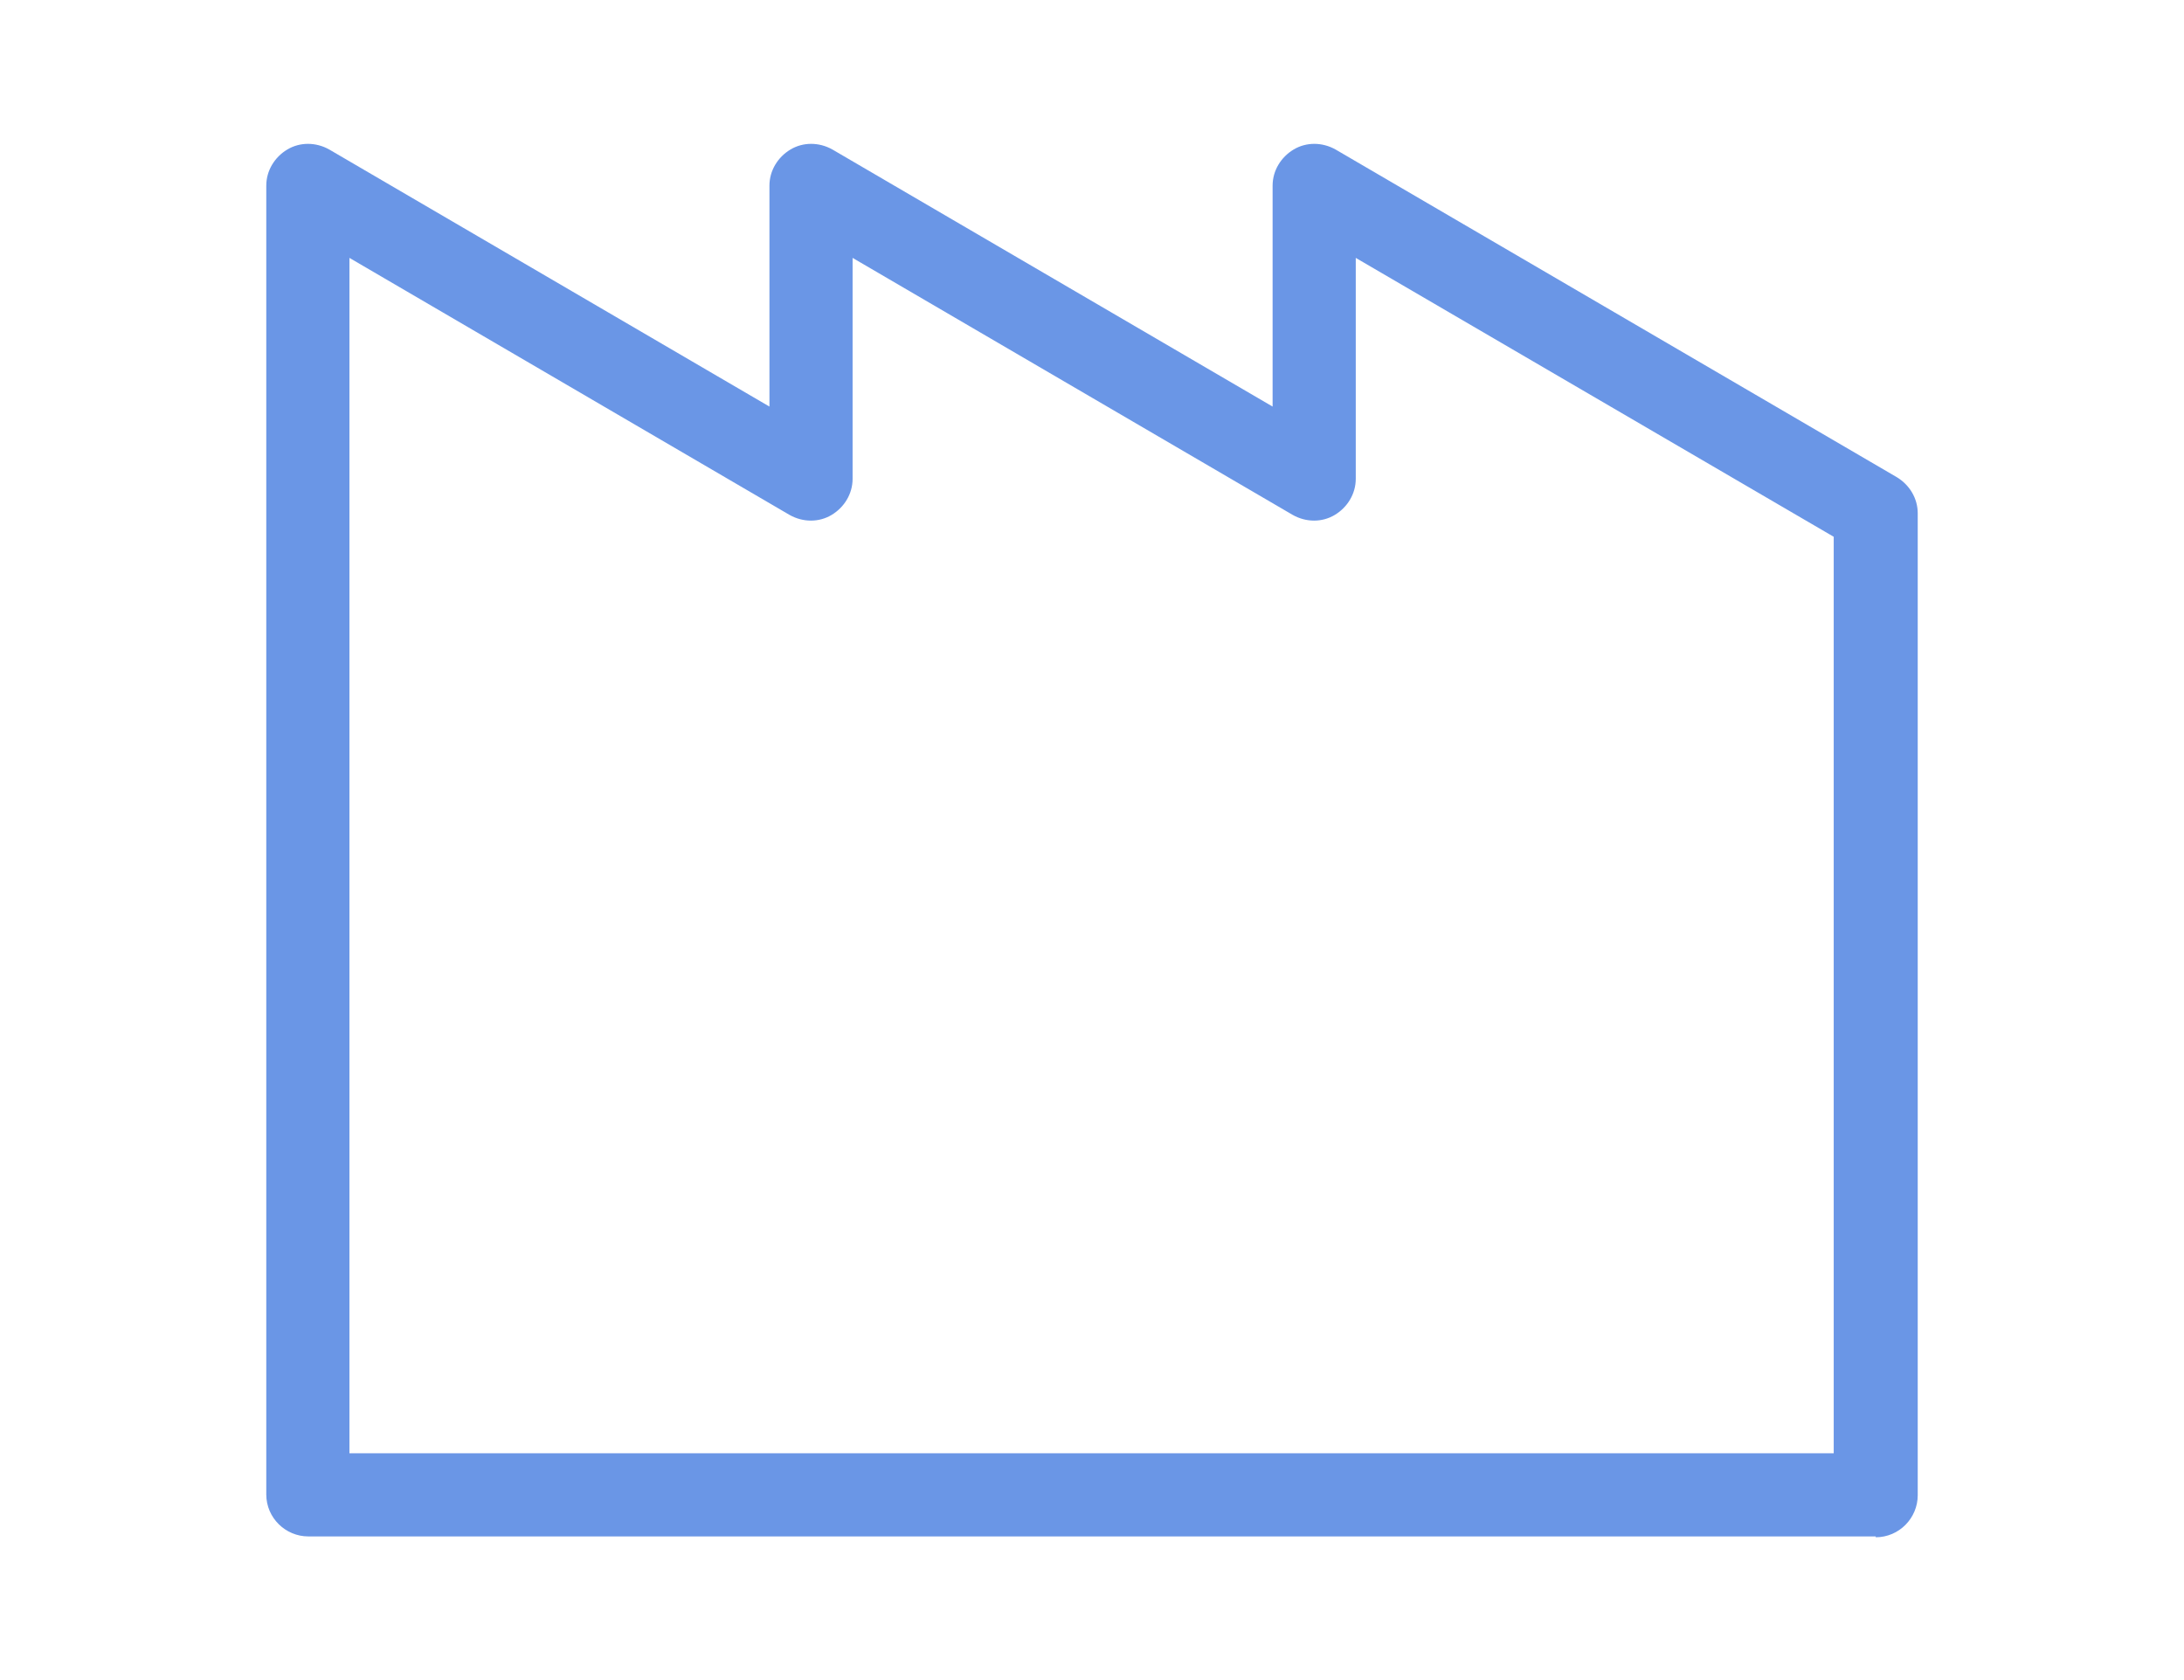
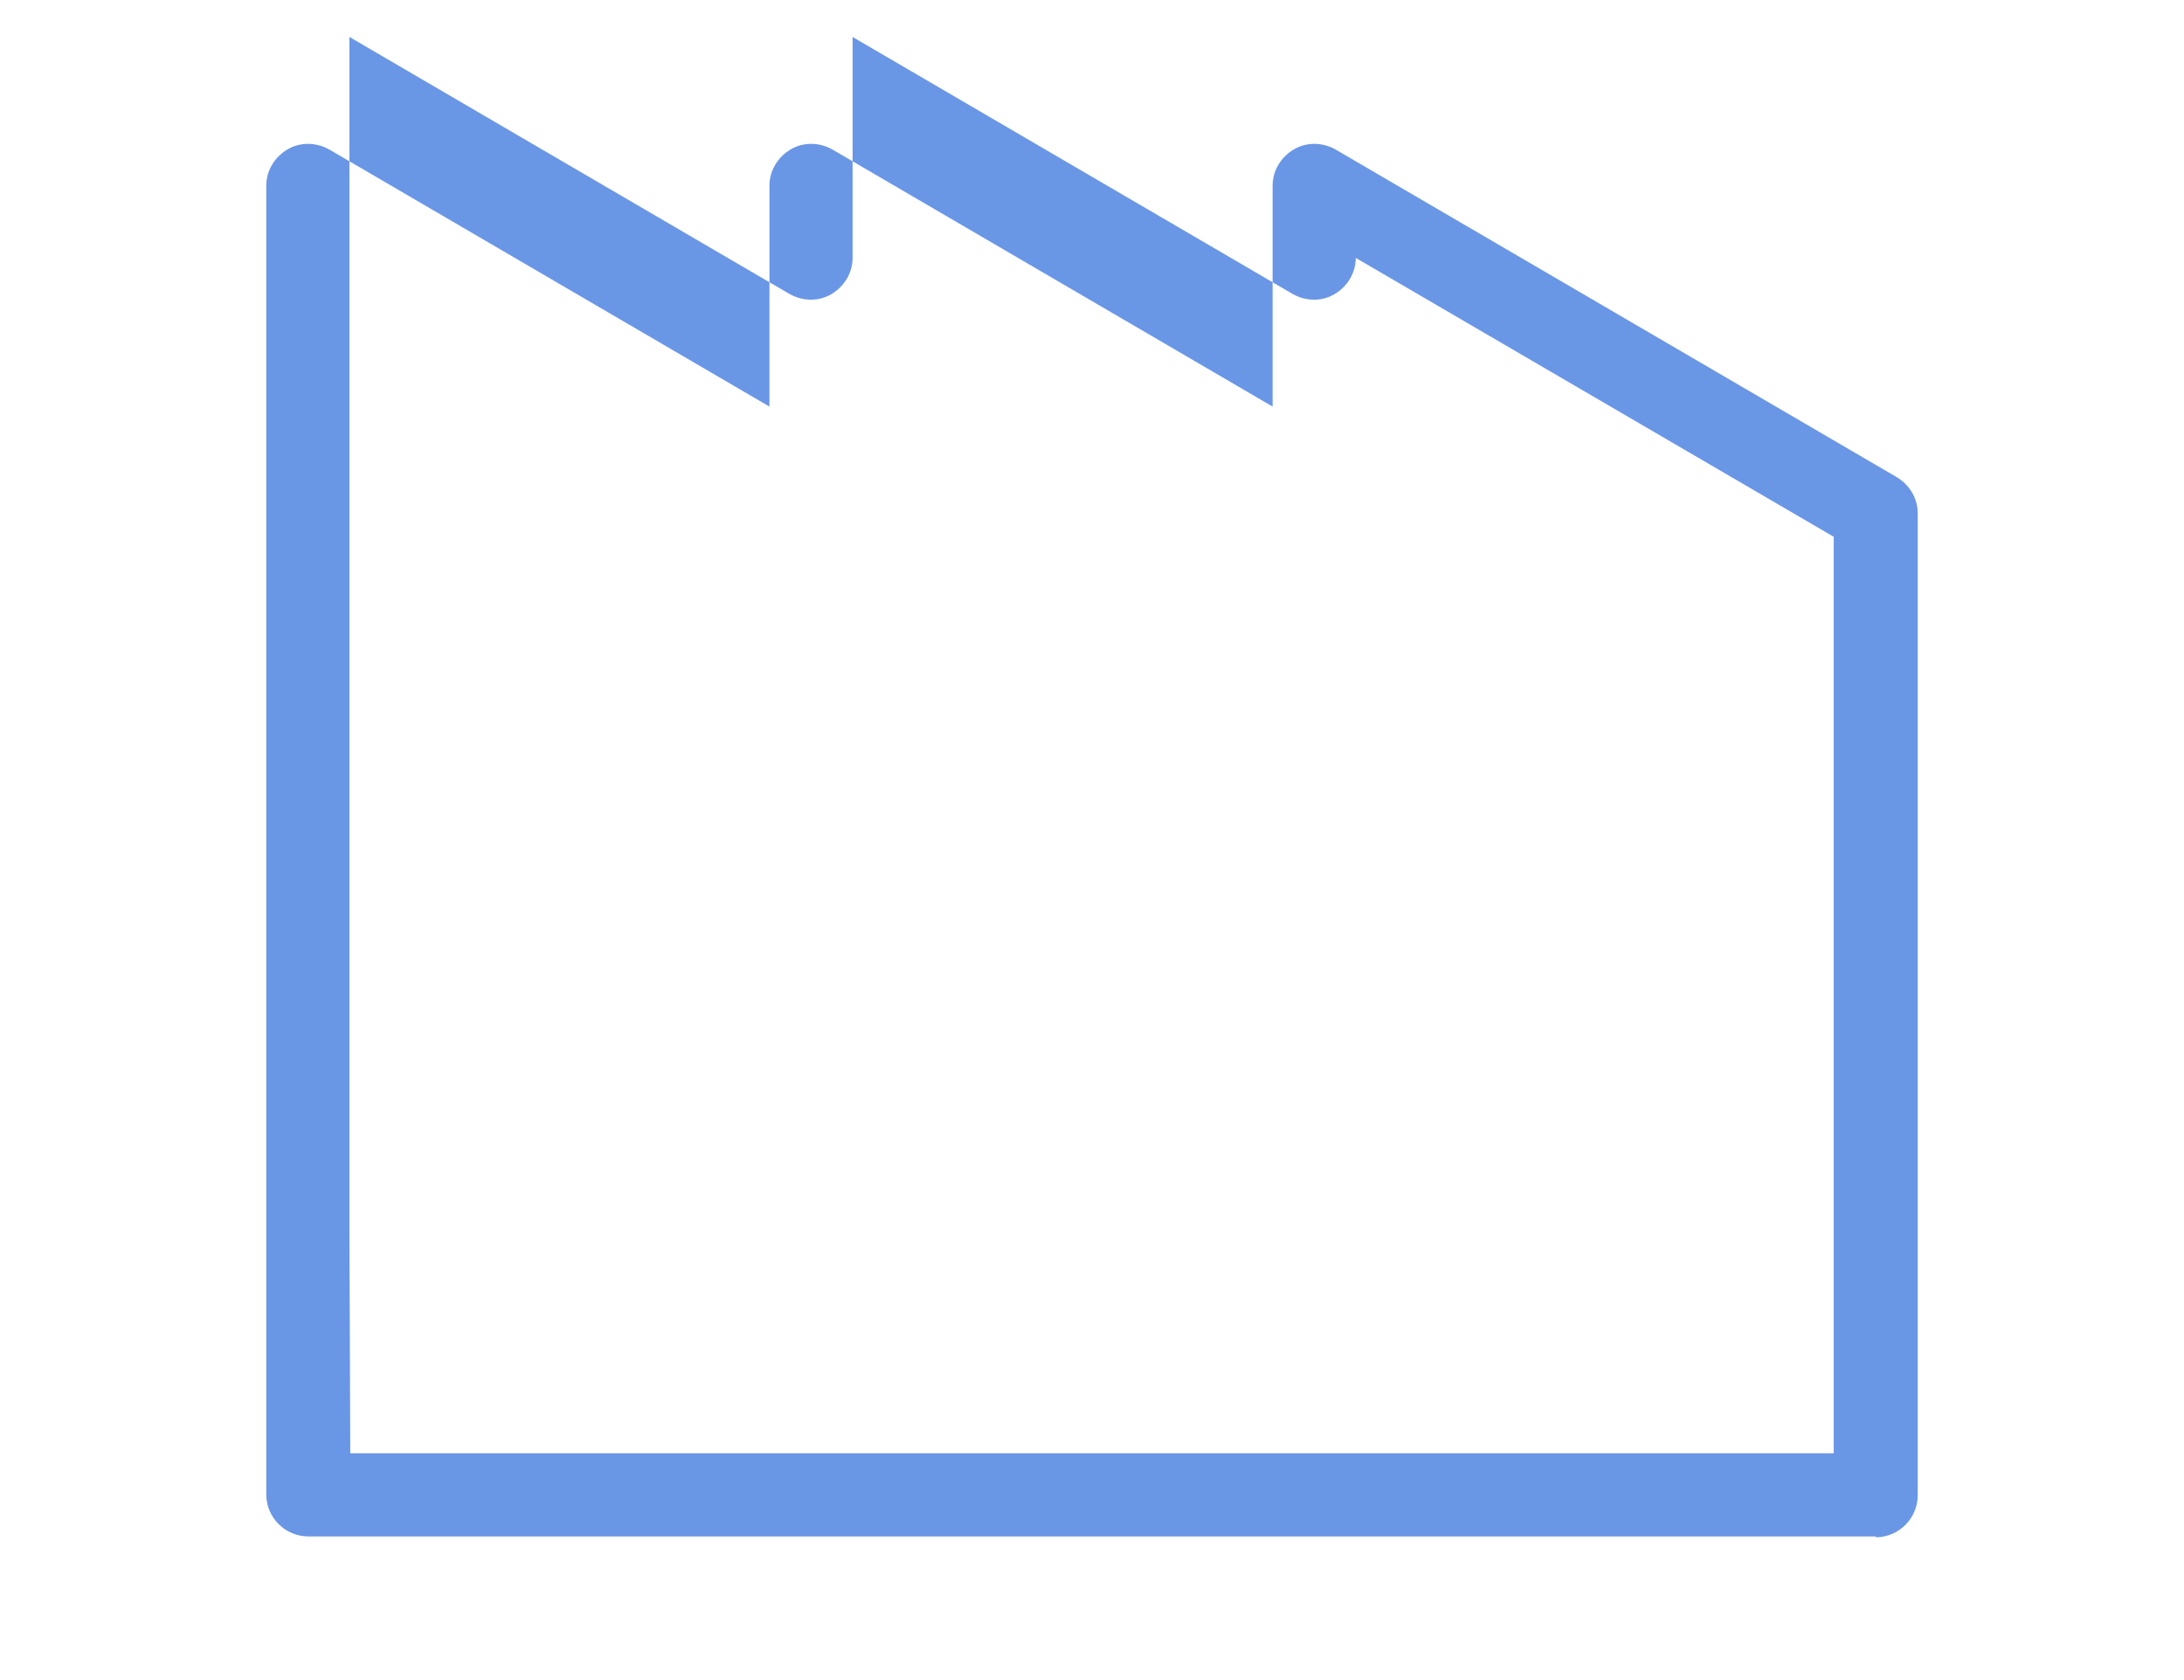
<svg xmlns="http://www.w3.org/2000/svg" id="_レイヤー_1" viewBox="0 0 26 20">
  <defs>
    <style>.cls-1{fill:#6a96e6;stroke-width:0px;}</style>
  </defs>
-   <path class="cls-1" d="M22.33,18.29H3.67c-.27,0-.5-.22-.5-.5V2.21c0-.18.1-.34.25-.43.15-.09.34-.09.5,0l5.24,3.06v-2.63c0-.18.1-.34.25-.43.15-.09.34-.09.5,0l5.24,3.06v-2.63c0-.18.1-.34.25-.43.15-.09.34-.09.5,0l6.68,3.9c.15.09.25.25.25.43v11.69c0,.27-.22.5-.5.5ZM4.17,17.3h17.66V6.39l-5.69-3.32v2.63c0,.18-.1.34-.25.43-.15.09-.34.09-.5,0l-5.24-3.06v2.63c0,.18-.1.34-.25.43-.15.09-.34.09-.5,0l-5.24-3.06v14.23Z" />
+   <path class="cls-1" d="M22.33,18.29H3.67c-.27,0-.5-.22-.5-.5V2.21c0-.18.1-.34.25-.43.15-.09.34-.09.5,0l5.24,3.06v-2.63c0-.18.1-.34.25-.43.15-.09.34-.09.5,0l5.24,3.06v-2.63c0-.18.1-.34.25-.43.15-.09.34-.09.5,0l6.68,3.9c.15.09.25.25.25.43v11.69c0,.27-.22.5-.5.5ZM4.17,17.3h17.66V6.39l-5.69-3.32c0,.18-.1.34-.25.43-.15.09-.34.09-.5,0l-5.24-3.06v2.63c0,.18-.1.34-.25.43-.15.09-.34.09-.5,0l-5.24-3.06v14.23Z" />
</svg>